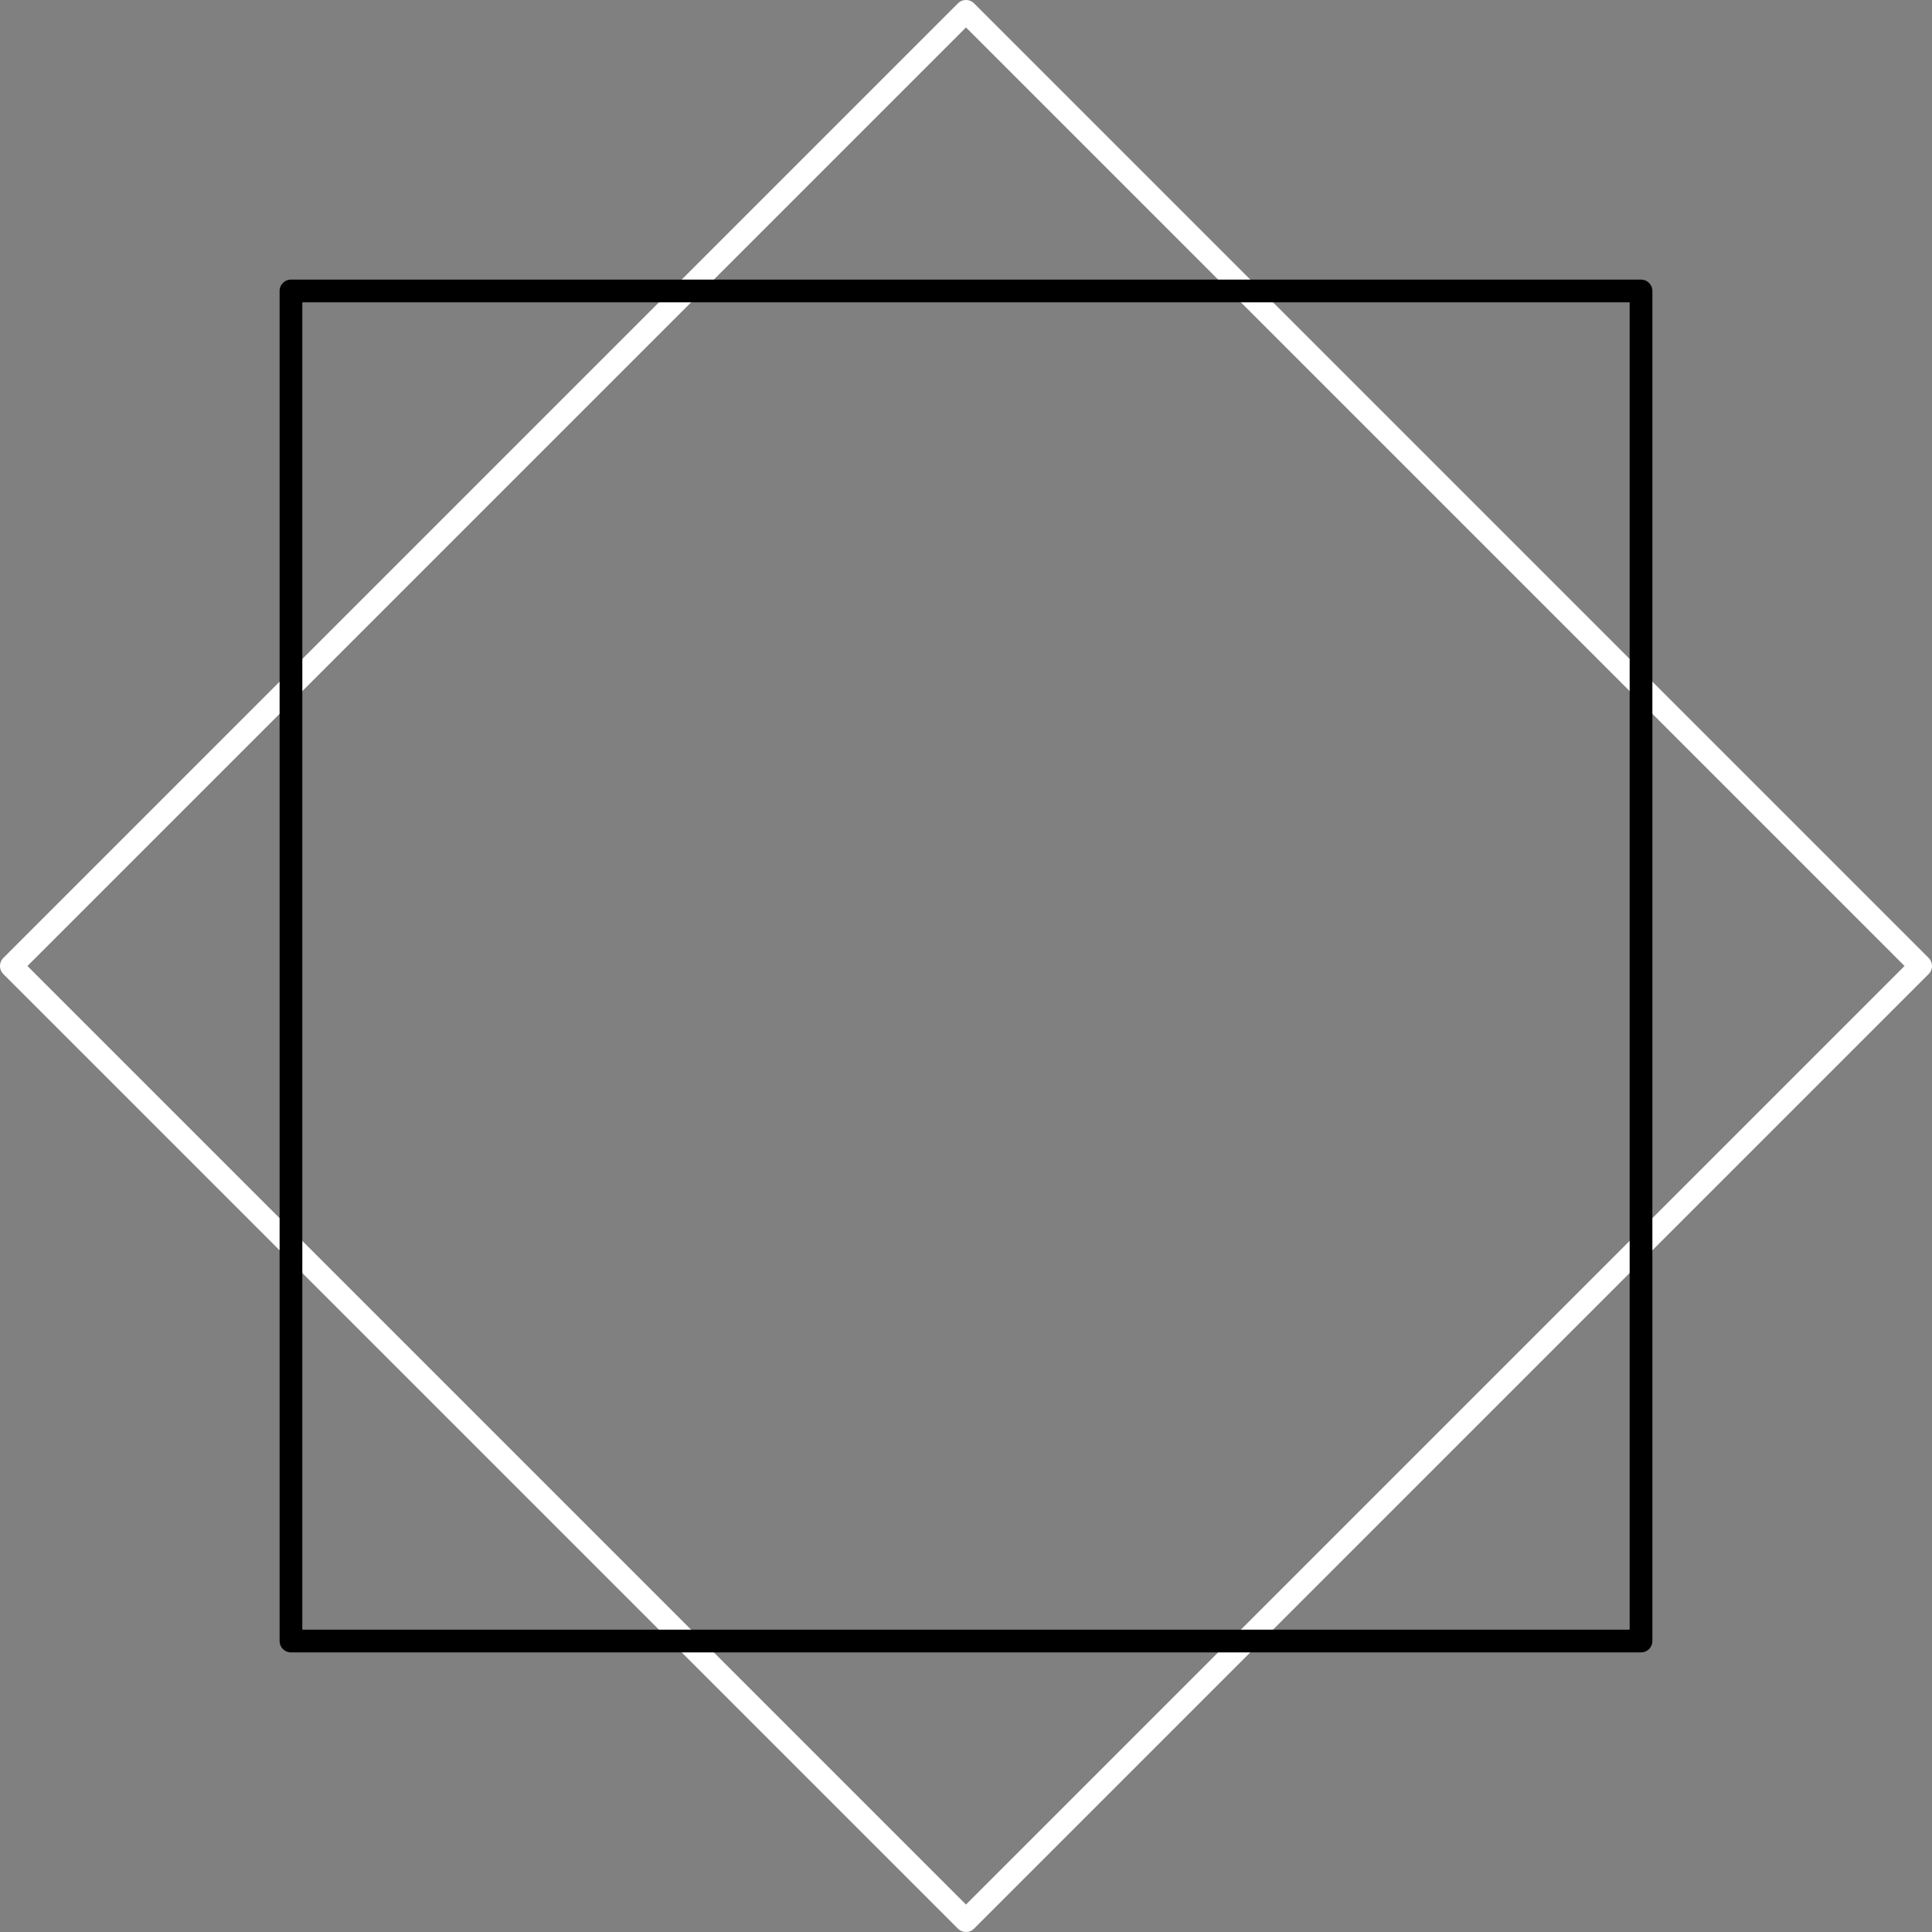
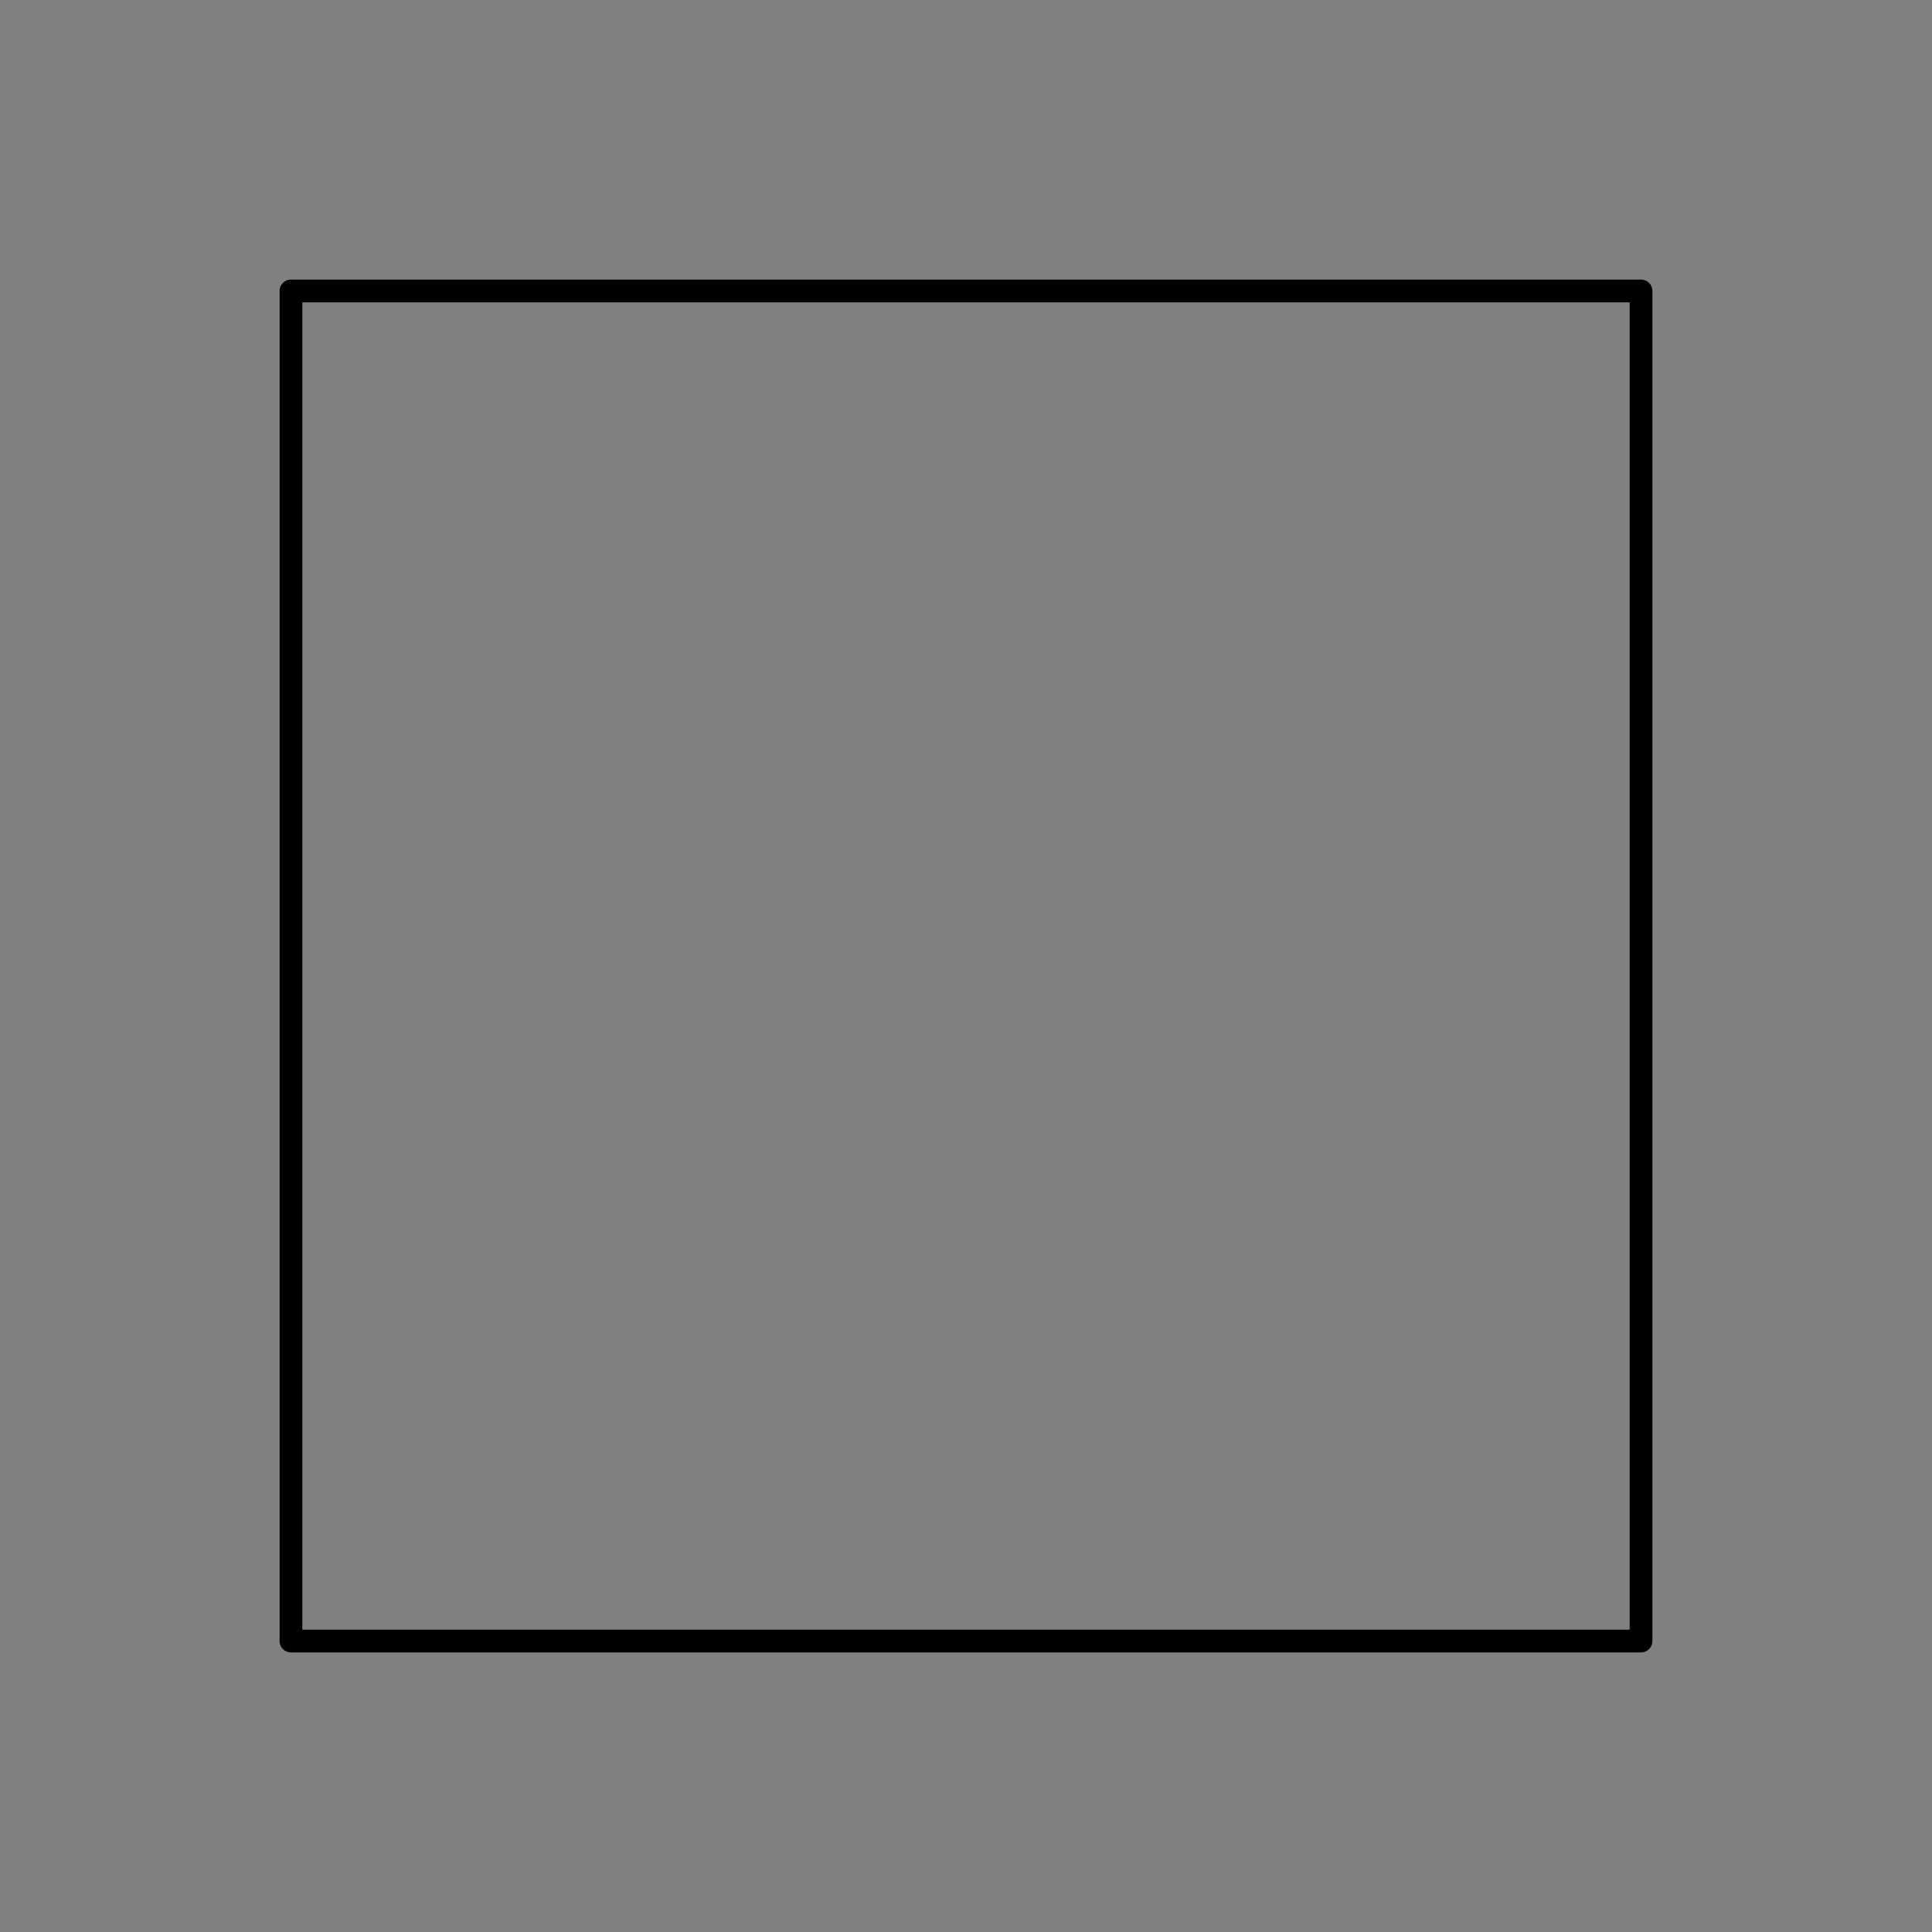
<svg xmlns="http://www.w3.org/2000/svg" height="85.359pt" version="1.1" viewBox="56.621 54.06 85.359 85.359" width="85.359pt">
  <rect x="56.621" y="54.06" width="85.359" height="85.359" fill="#808080" stroke="none" />
  <g id="page1">
    <g transform="matrix(1 0 0 1 99.3 96.739)">
-       <path d="M -3.31111e-15 42.177L 42.177 3.31111e-15L 3.31111e-15 -42.177L -42.177 -3.31111e-15L -3.31111e-15 42.177Z" fill="none" stroke="#ffffff" stroke-linecap="round" stroke-linejoin="round" stroke-miterlimit="10.037" stroke-width="1.004" />
-     </g>
+       </g>
    <g transform="matrix(1 0 0 1 99.3 96.739)">
      <path d="M -29.824 29.824L 29.824 29.824L 29.824 -29.824L -29.824 -29.824L -29.824 29.824Z" fill="none" stroke="#000000" stroke-linecap="round" stroke-linejoin="round" stroke-miterlimit="10.037" stroke-width="1.004" />
    </g>
  </g>
</svg>